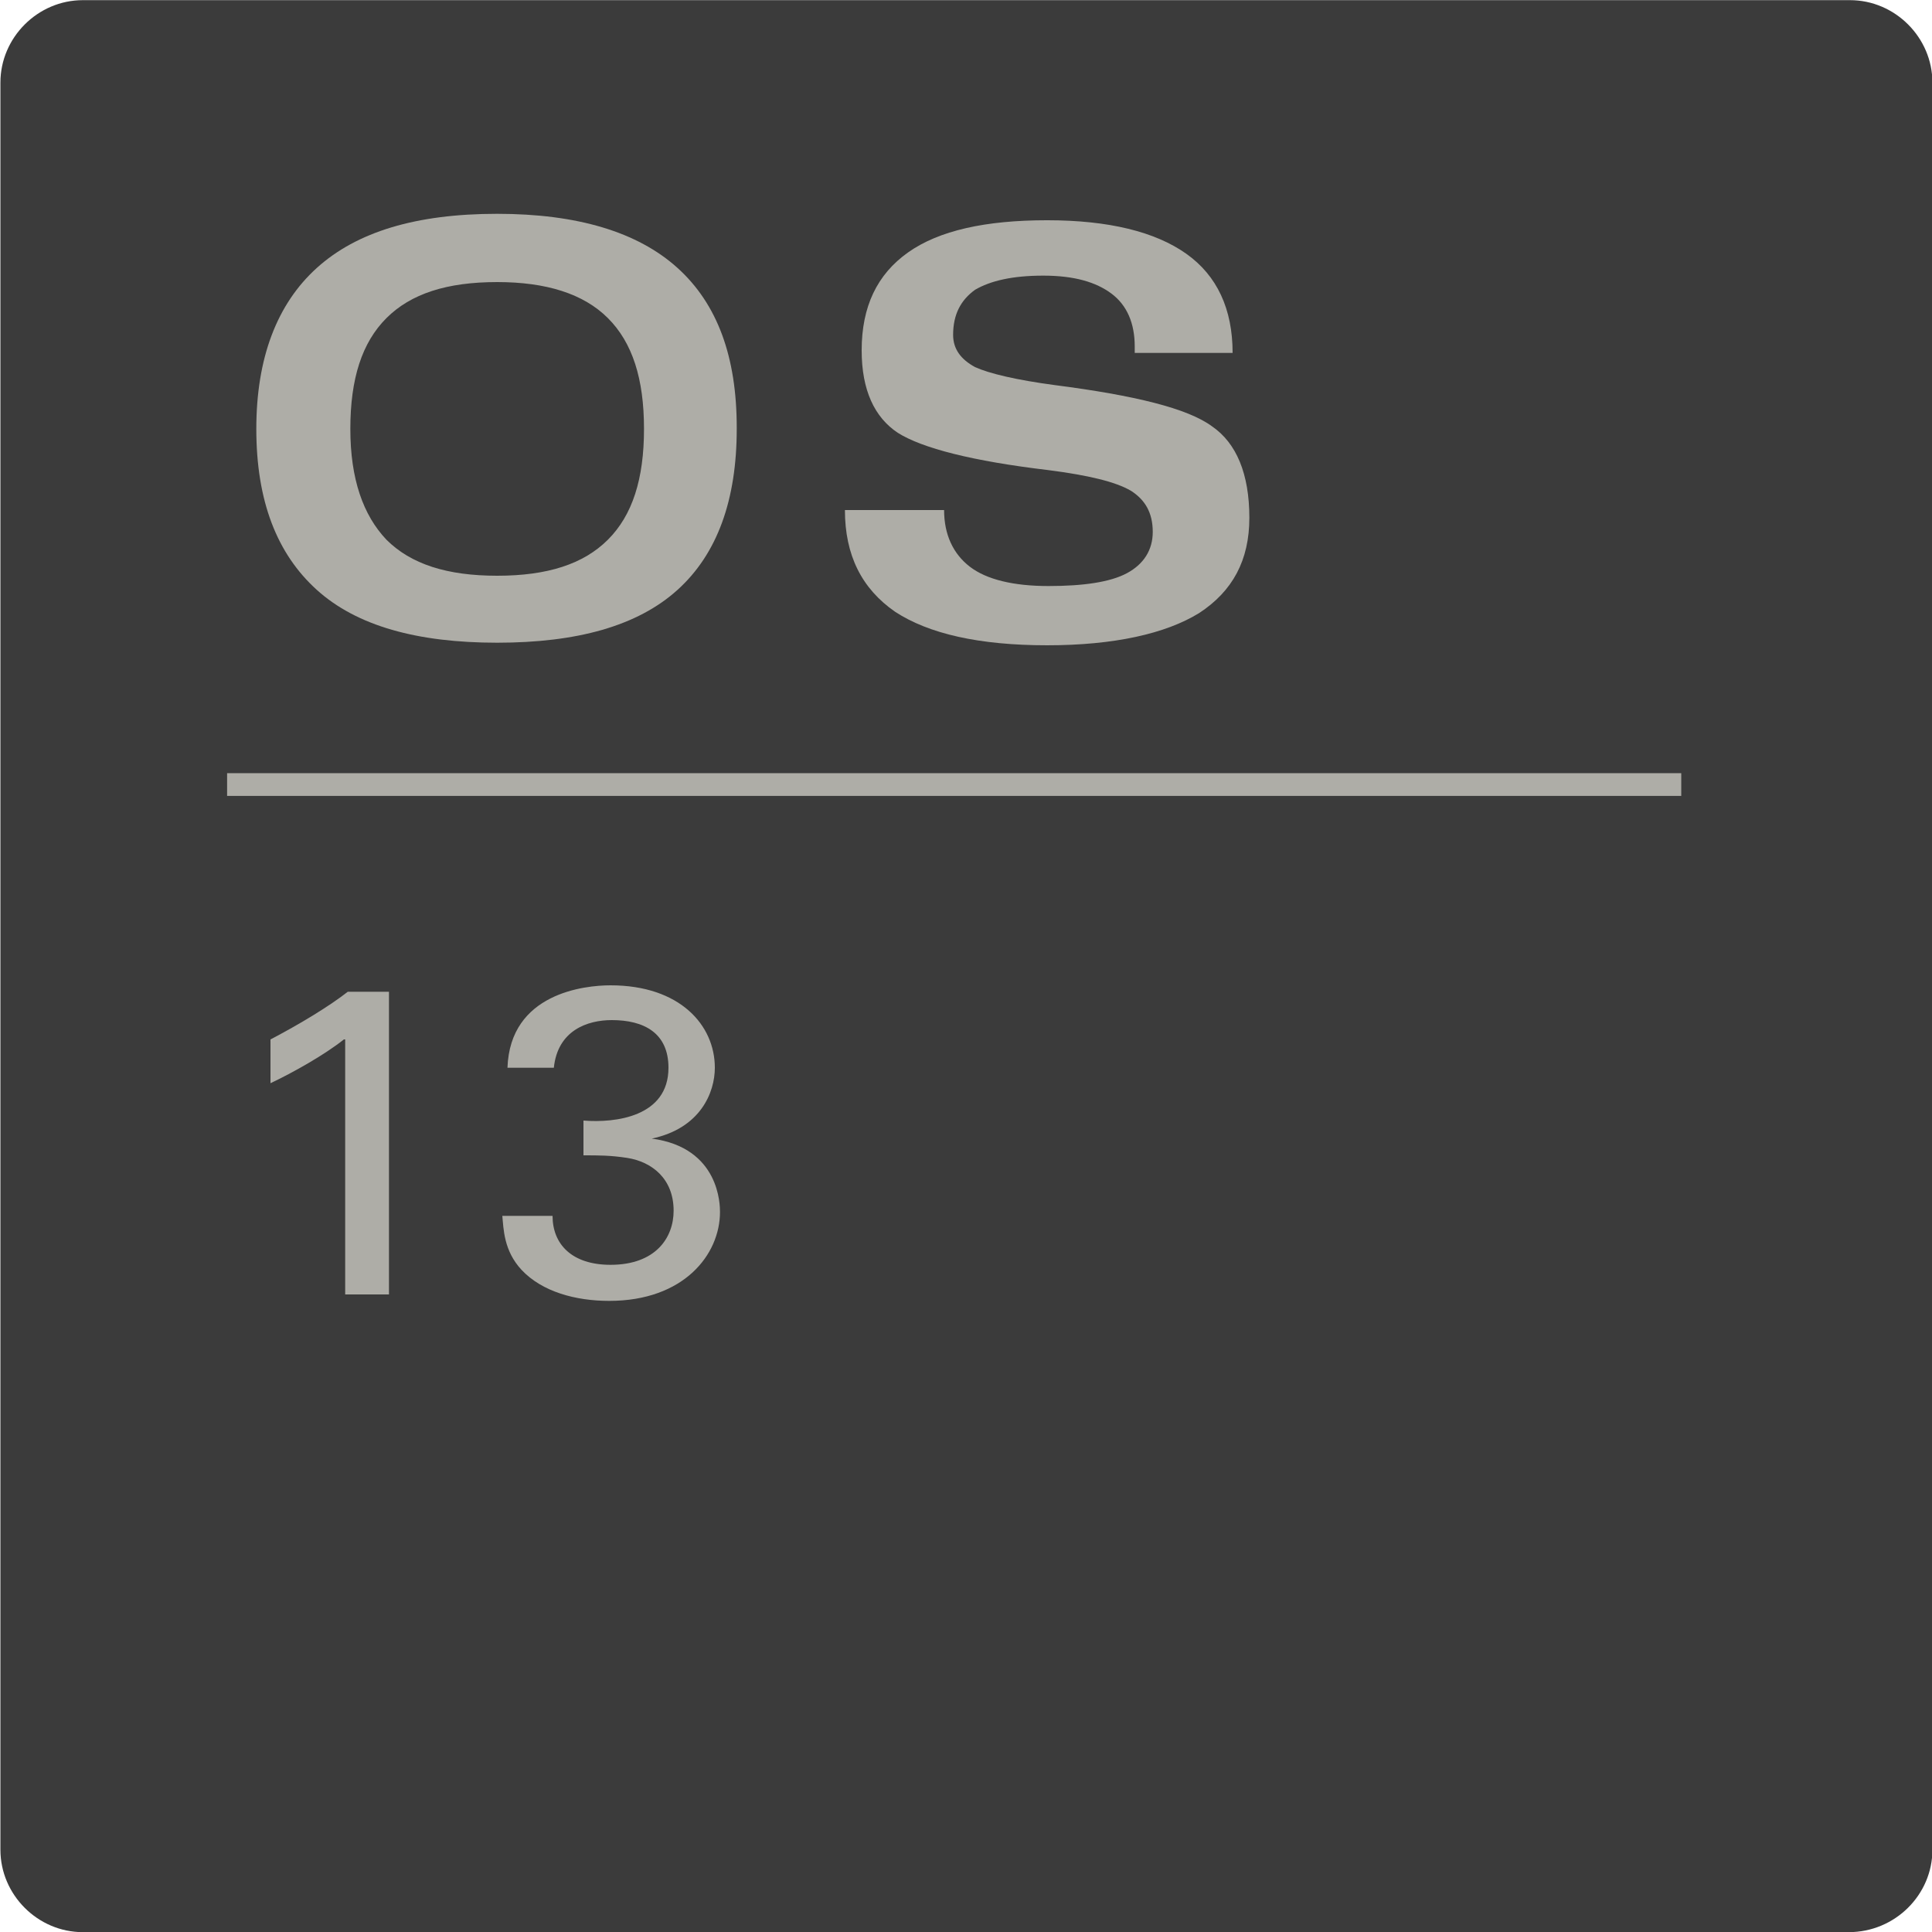
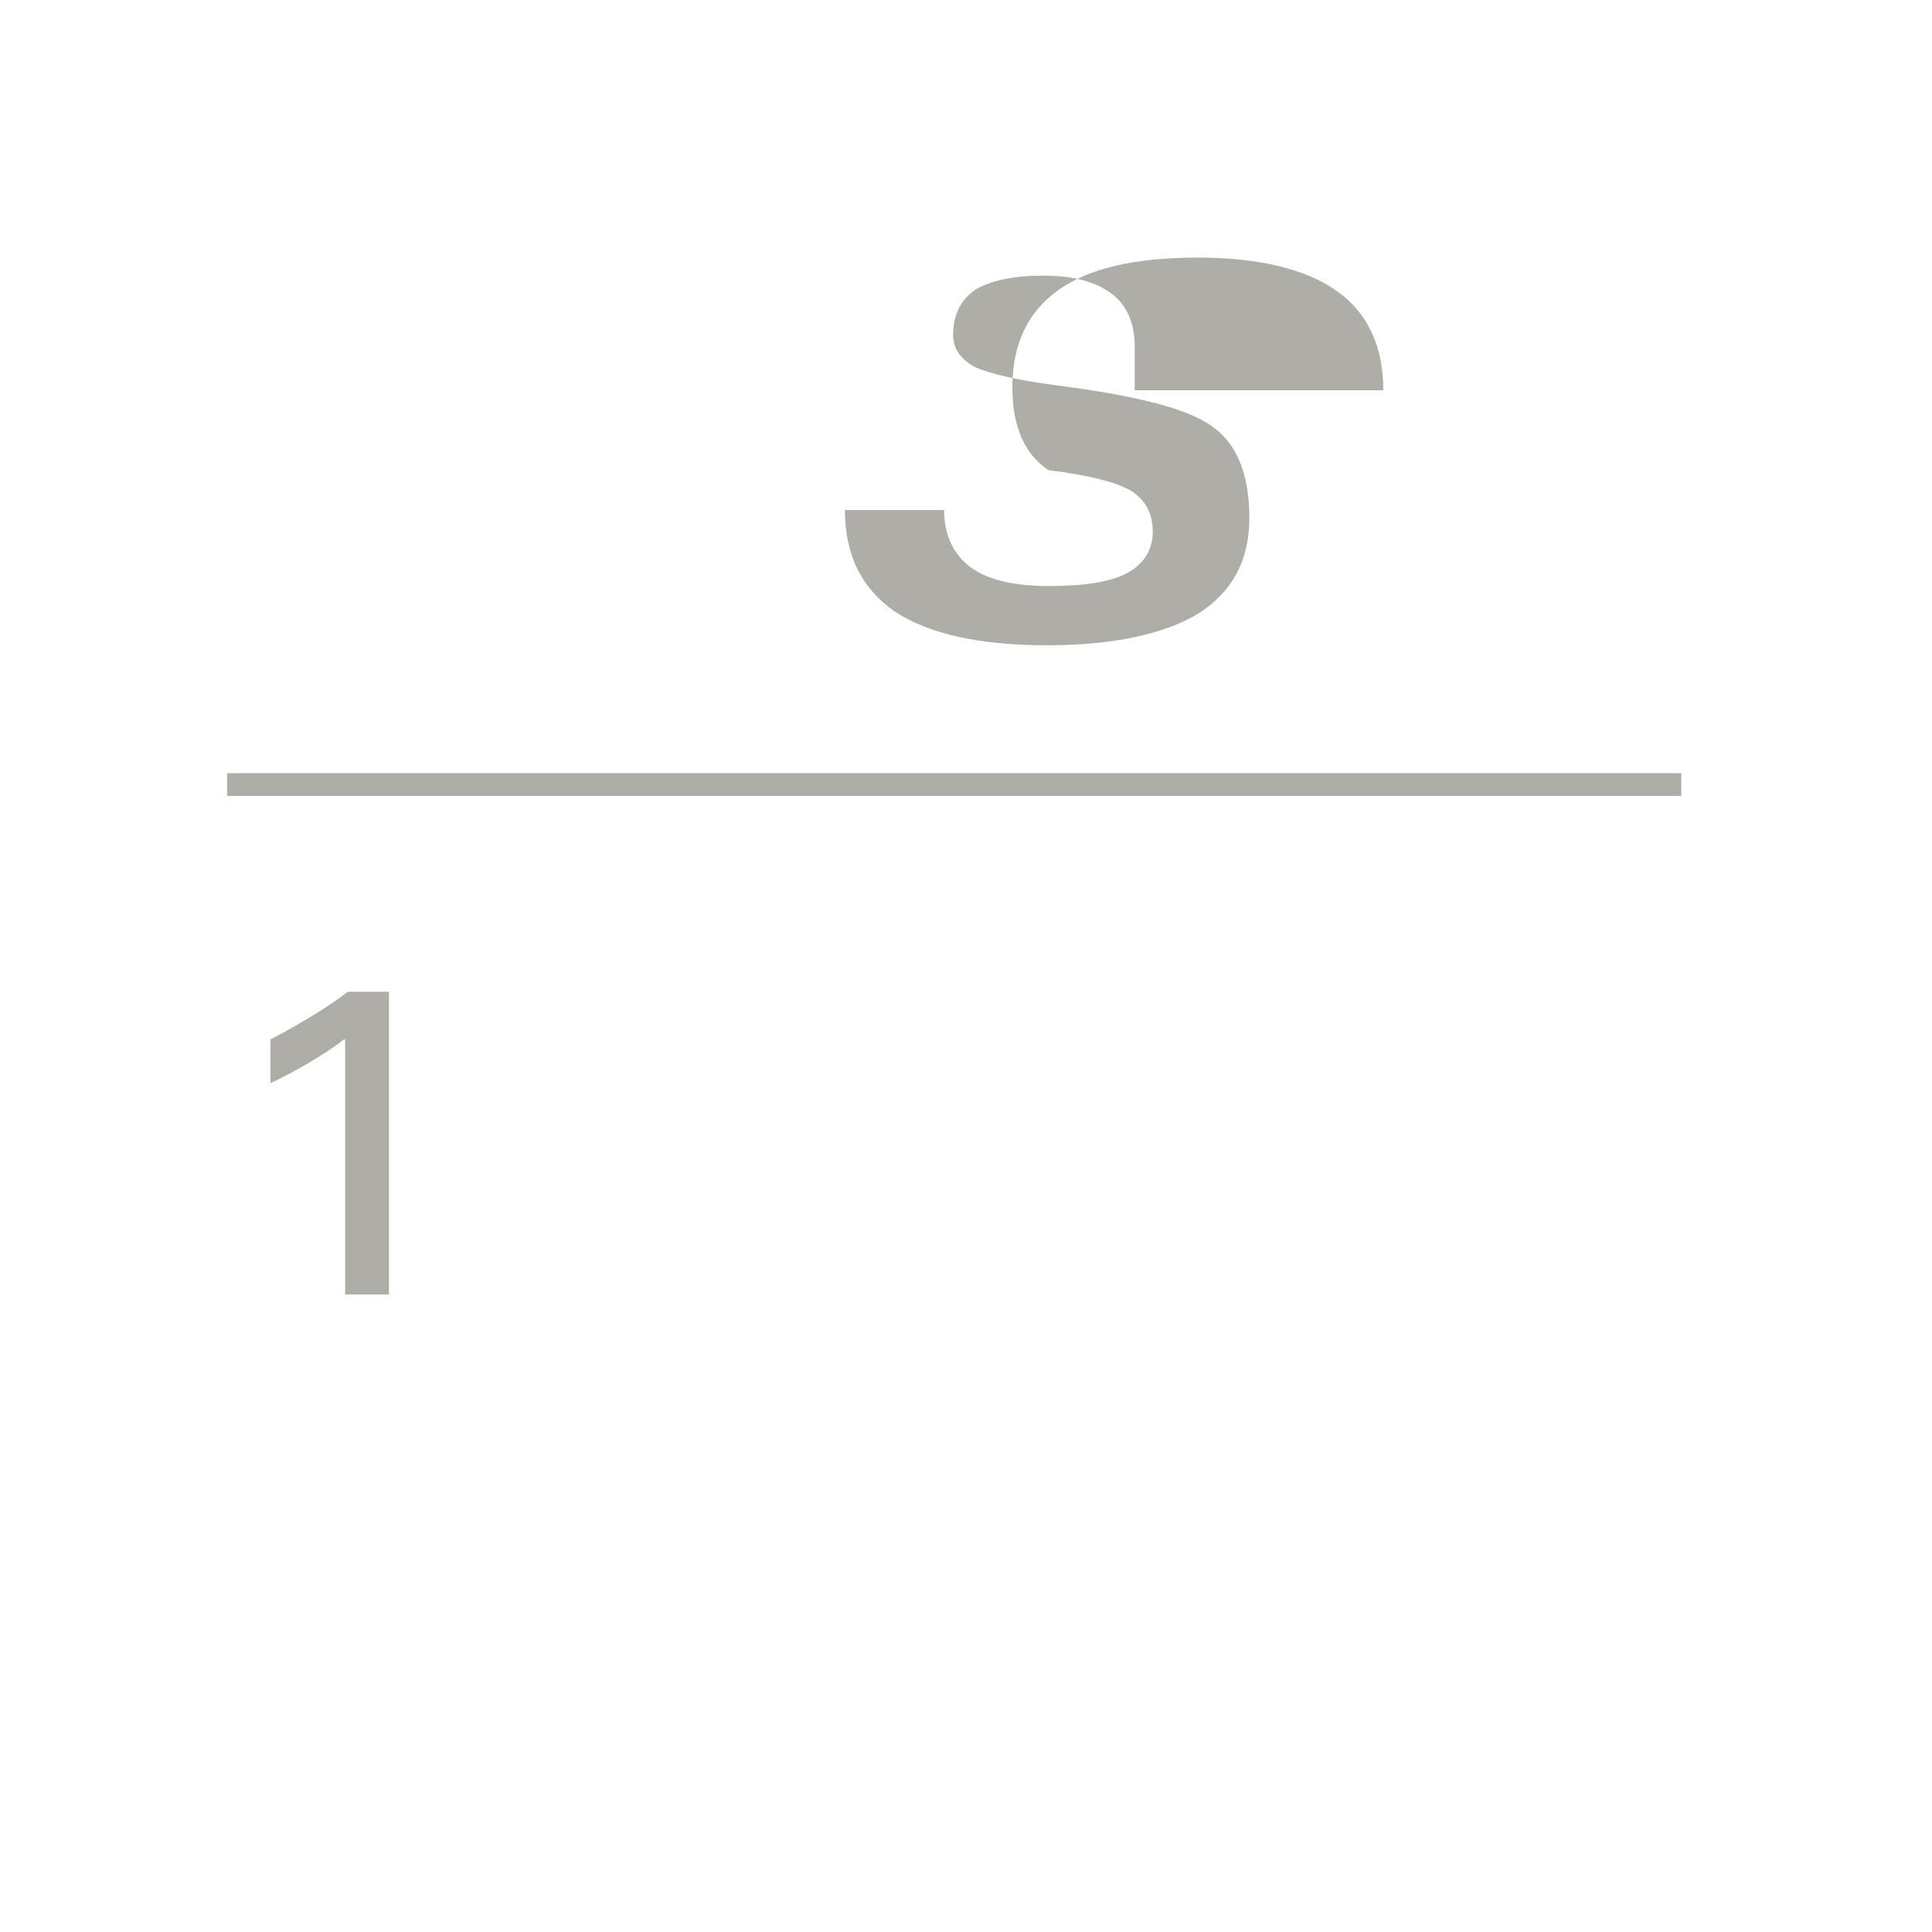
<svg xmlns="http://www.w3.org/2000/svg" xmlns:ns1="http://sodipodi.sourceforge.net/DTD/sodipodi-0.dtd" xmlns:ns2="http://www.inkscape.org/namespaces/inkscape" version="1.1" id="svg3373" x="0px" y="0px" viewBox="0 0 150 150" style="enable-background:new 0 0 150 150;" xml:space="preserve">
  <style type="text/css">
	.st0{fill:#3B3B3B;}
	.st1{fill:none;stroke:#AEADA7;stroke-width:1.765;stroke-miterlimit:37.795;}
	.st2{fill:#AEADA7;}
</style>
  <ns1:namedview bordercolor="#666666" borderopacity="1.0" fit-margin-bottom="0" fit-margin-left="0" fit-margin-right="0" fit-margin-top="0" id="namedview3375" ns2:current-layer="layer1" ns2:cx="-223.25496" ns2:cy="702.55057" ns2:document-units="mm" ns2:pagecheckerboard="0" ns2:pageopacity="0.0" ns2:pageshadow="2" ns2:window-height="1398" ns2:window-maximized="1" ns2:window-width="2256" ns2:window-x="586" ns2:window-y="3229" ns2:zoom="0.64052329" pagecolor="#ffffff" showgrid="false" units="px">
	</ns1:namedview>
  <g id="layer1" transform="translate(-163.868,37.712)" ns2:groupmode="layer" ns2:label="Layer 1">
-     <path id="path492" class="st0" d="M307.4,112.3H170.3c-3.5,0-6.4-2.9-6.4-6.4V-31.3c0-3.5,2.9-6.4,6.4-6.4h137.2   c3.5,0,6.4,2.9,6.4,6.4v137.2C313.9,109.4,311,112.3,307.4,112.3" />
    <path id="path526" class="st1" d="M181.5,23.2h112.9" />
  </g>
  <g>
    <path class="st2" d="M26.7,80.7c-1.5,1.2-4,2.6-5.7,3.4v-3.4c2.3-1.2,4.6-2.6,6-3.7h3.2v23.5h-3.4V80.7z" />
-     <path class="st2" d="M42.9,94.4c0,2.2,1.5,3.8,4.5,3.8c3.5,0,4.9-2.1,4.9-4.2c0-2.5-1.7-3.8-3.6-4.1c-1.3-0.2-2.2-0.2-3.4-0.2V87   c2.5,0.2,6.6-0.3,6.6-4.1c0-2.7-1.9-3.7-4.4-3.7c-1.9,0-4.2,0.8-4.5,3.7h-3.6c0.2-5.8,6-6.4,8-6.4c5.4,0,8.1,3.1,8.1,6.4   c0,1.9-1.1,4.7-4.9,5.5c5.3,0.7,5.3,5.2,5.3,5.7c0,3.3-2.8,6.9-8.6,6.9c-2.6,0-5.2-0.7-6.8-2.4c-1.4-1.5-1.4-3.2-1.5-4.2H42.9z" />
  </g>
  <g>
-     <path class="st2" d="M24.6,45.8c-3.1-2.8-4.7-6.9-4.7-12.5c0-5.5,1.6-9.7,4.7-12.5c3.1-2.8,7.7-4.2,14-4.2c6.2,0,10.9,1.4,14,4.2   c3.1,2.8,4.6,6.9,4.6,12.4v0.1c0,5.5-1.5,9.7-4.6,12.5s-7.8,4.1-14,4.1C32.4,49.9,27.7,48.6,24.6,45.8z M47.2,41.9   c1.9-1.9,2.8-4.7,2.8-8.6c0-3.9-0.9-6.7-2.8-8.6c-1.9-1.9-4.8-2.8-8.6-2.8c-3.9,0-6.7,0.9-8.6,2.8c-1.9,1.9-2.8,4.7-2.8,8.6   c0,3.9,1,6.7,2.8,8.6c1.9,1.9,4.7,2.8,8.6,2.8C42.5,44.7,45.3,43.8,47.2,41.9z" />
-     <path class="st2" d="M88.1,26.9c0-1.8-0.6-3.2-1.8-4.1c-1.2-0.9-2.9-1.4-5.3-1.4c-2.4,0-4.1,0.4-5.3,1.1C74.6,23.3,74,24.4,74,26   c0,1.1,0.6,1.9,1.7,2.5c1.1,0.5,3.2,1,6.2,1.4c6.2,0.8,10.3,1.8,12.2,3.2c1.9,1.3,2.9,3.7,2.9,7.1c0,3.3-1.3,5.7-3.9,7.4   c-2.6,1.6-6.6,2.5-11.8,2.5c-5.3,0-9.2-0.9-11.8-2.6c-2.6-1.8-3.9-4.4-3.9-7.9h7.7c0,1.9,0.7,3.4,2,4.4c1.3,1,3.4,1.5,6.1,1.5   c2.7,0,4.8-0.3,6.1-1c1.3-0.7,2-1.8,2-3.2c0-1.5-0.6-2.5-1.7-3.2c-1.2-0.7-3.3-1.2-6.4-1.6c-5.9-0.7-9.8-1.7-11.7-2.9   c-1.8-1.2-2.8-3.3-2.8-6.4c0-3.4,1.2-5.9,3.6-7.6c2.4-1.7,6-2.5,10.8-2.5s8.4,0.9,10.8,2.6s3.6,4.3,3.6,7.7H88.1z" />
+     <path class="st2" d="M88.1,26.9c0-1.8-0.6-3.2-1.8-4.1c-1.2-0.9-2.9-1.4-5.3-1.4c-2.4,0-4.1,0.4-5.3,1.1C74.6,23.3,74,24.4,74,26   c0,1.1,0.6,1.9,1.7,2.5c1.1,0.5,3.2,1,6.2,1.4c6.2,0.8,10.3,1.8,12.2,3.2c1.9,1.3,2.9,3.7,2.9,7.1c0,3.3-1.3,5.7-3.9,7.4   c-2.6,1.6-6.6,2.5-11.8,2.5c-5.3,0-9.2-0.9-11.8-2.6c-2.6-1.8-3.9-4.4-3.9-7.9h7.7c0,1.9,0.7,3.4,2,4.4c1.3,1,3.4,1.5,6.1,1.5   c2.7,0,4.8-0.3,6.1-1c1.3-0.7,2-1.8,2-3.2c0-1.5-0.6-2.5-1.7-3.2c-1.2-0.7-3.3-1.2-6.4-1.6c-1.8-1.2-2.8-3.3-2.8-6.4c0-3.4,1.2-5.9,3.6-7.6c2.4-1.7,6-2.5,10.8-2.5s8.4,0.9,10.8,2.6s3.6,4.3,3.6,7.7H88.1z" />
  </g>
</svg>